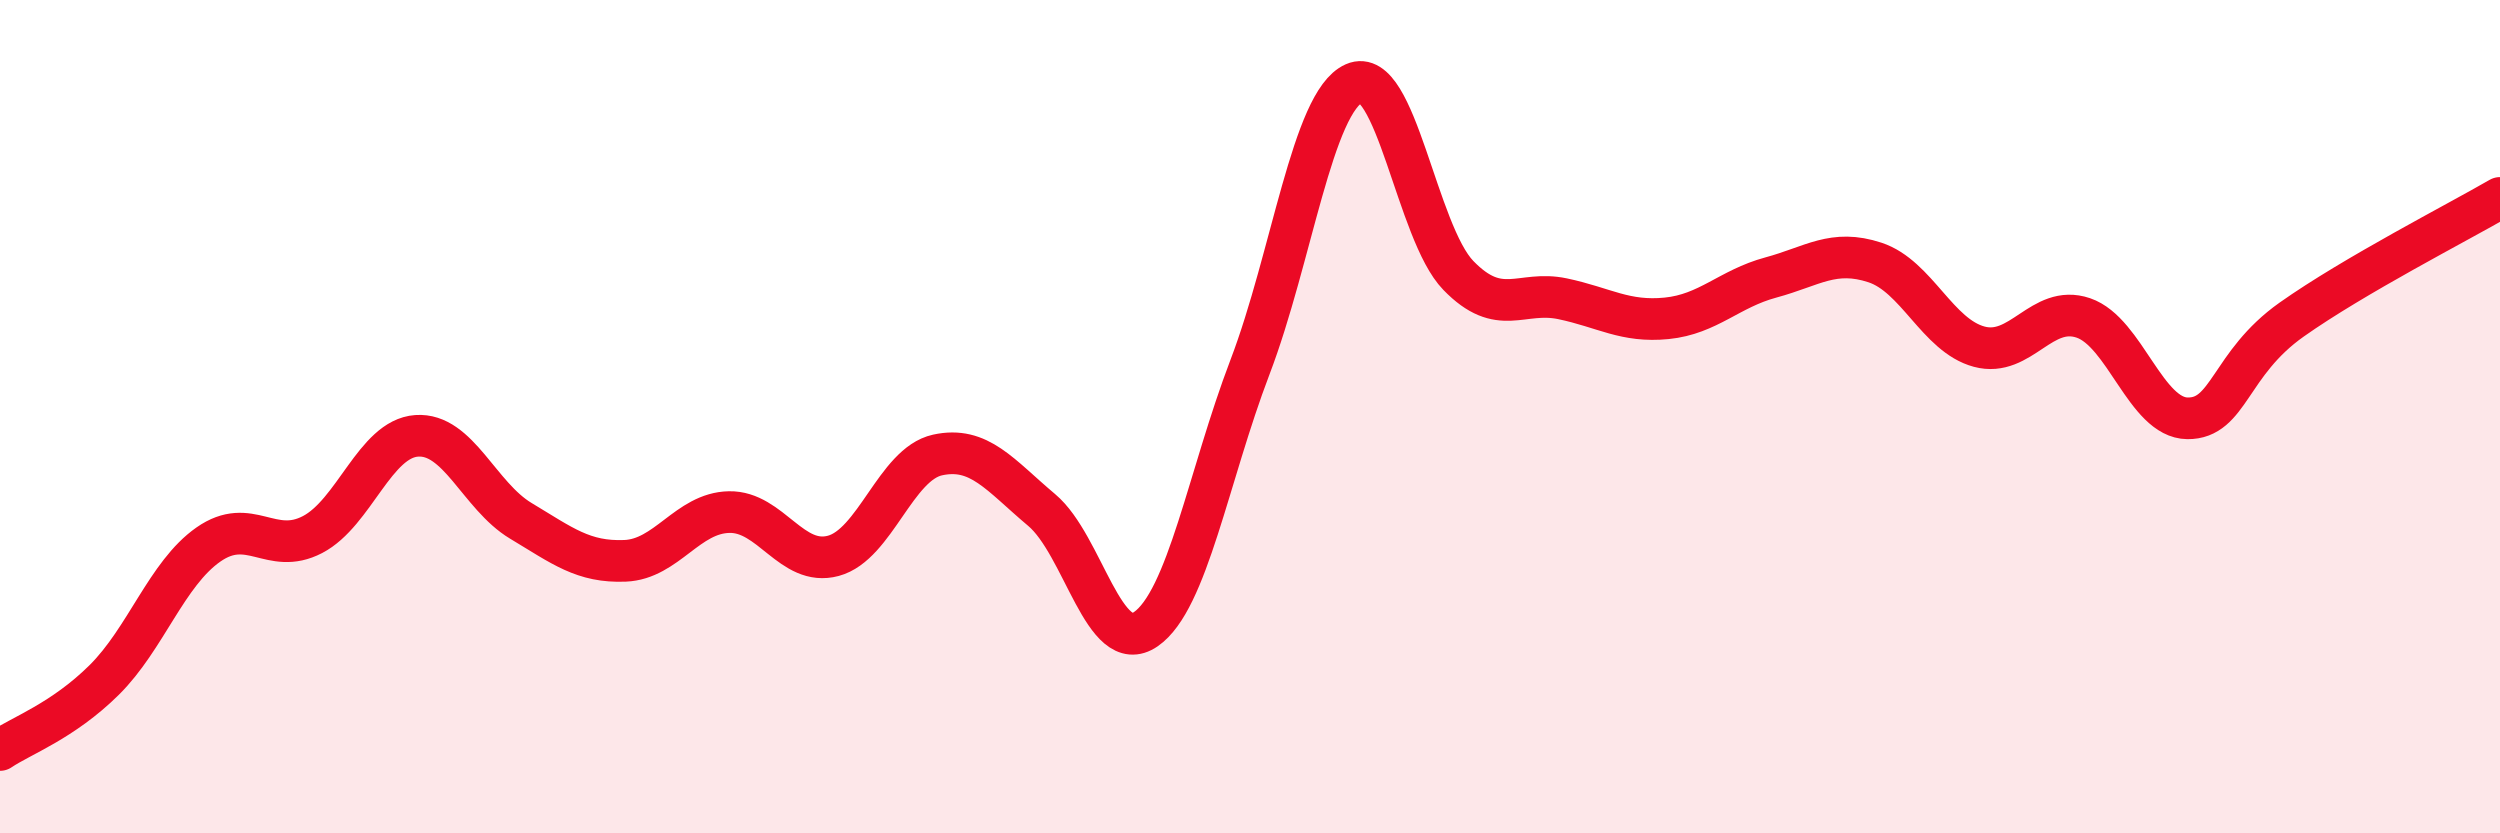
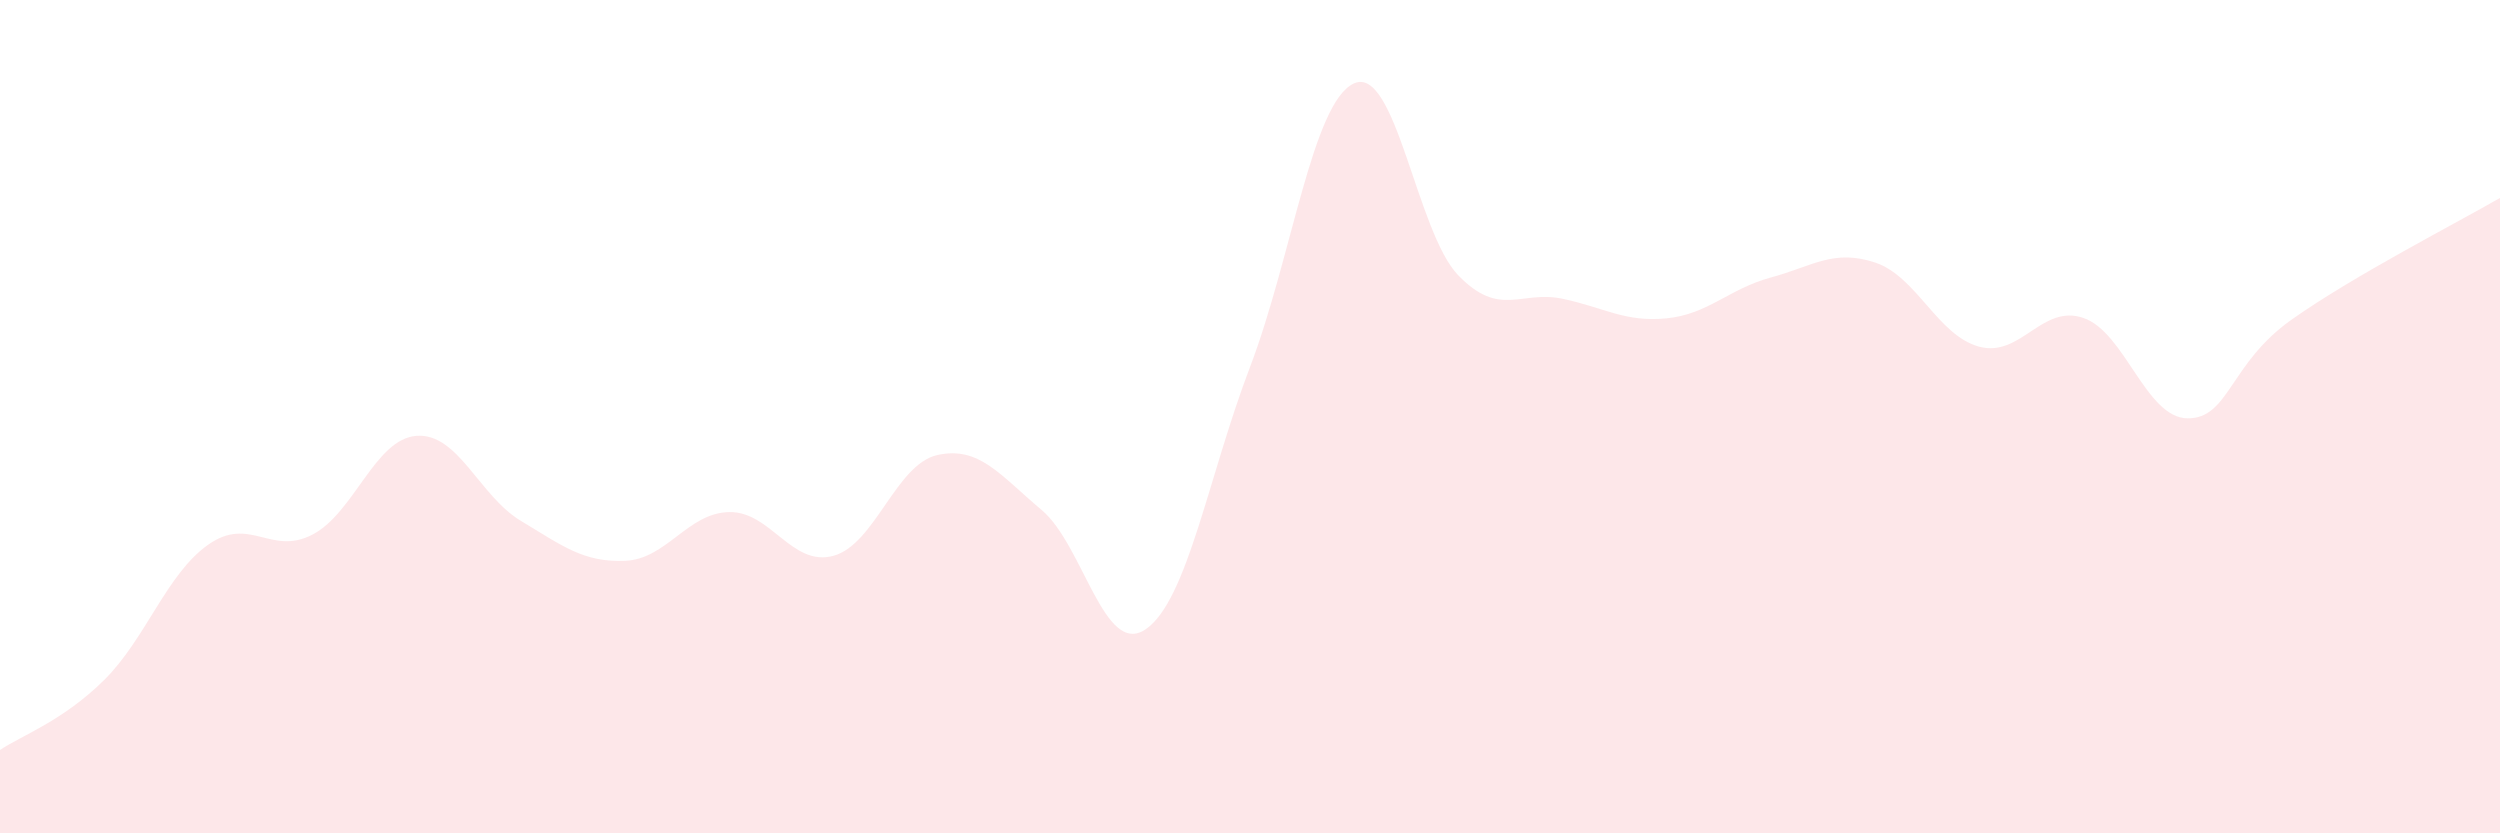
<svg xmlns="http://www.w3.org/2000/svg" width="60" height="20" viewBox="0 0 60 20">
  <path d="M 0,18 C 0.5,17.66 1.5,17.31 2.5,16.32 C 3.5,15.33 4,13.77 5,13.07 C 6,12.37 6.5,13.35 7.5,12.83 C 8.5,12.31 9,10.53 10,10.46 C 11,10.39 11.5,11.9 12.5,12.5 C 13.5,13.1 14,13.5 15,13.46 C 16,13.42 16.5,12.31 17.5,12.29 C 18.5,12.27 19,13.61 20,13.34 C 21,13.07 21.5,11.14 22.5,10.92 C 23.5,10.7 24,11.4 25,12.24 C 26,13.08 26.5,15.79 27.5,15.1 C 28.5,14.41 29,11.43 30,8.81 C 31,6.19 31.5,2.44 32.5,2 C 33.5,1.56 34,5.58 35,6.61 C 36,7.64 36.5,6.96 37.5,7.17 C 38.5,7.38 39,7.74 40,7.64 C 41,7.54 41.5,6.93 42.5,6.66 C 43.5,6.39 44,5.97 45,6.3 C 46,6.63 46.5,8.05 47.5,8.32 C 48.5,8.59 49,7.29 50,7.63 C 51,7.97 51.5,10.03 52.5,10.04 C 53.5,10.05 53.5,8.73 55,7.67 C 56.5,6.61 59,5.33 60,4.75L60 20L0 20Z" fill="#EB0A25" opacity="0.1" stroke-linecap="round" stroke-linejoin="round" />
-   <path d="M 0,18 C 0.5,17.66 1.5,17.31 2.5,16.32 C 3.5,15.33 4,13.77 5,13.07 C 6,12.37 6.5,13.35 7.5,12.83 C 8.5,12.31 9,10.53 10,10.46 C 11,10.39 11.5,11.9 12.5,12.5 C 13.5,13.1 14,13.5 15,13.46 C 16,13.42 16.5,12.31 17.5,12.29 C 18.5,12.27 19,13.61 20,13.34 C 21,13.07 21.5,11.14 22.5,10.92 C 23.5,10.7 24,11.4 25,12.24 C 26,13.08 26.5,15.79 27.5,15.1 C 28.5,14.41 29,11.43 30,8.81 C 31,6.19 31.5,2.44 32.5,2 C 33.5,1.56 34,5.58 35,6.61 C 36,7.64 36.5,6.96 37.5,7.17 C 38.5,7.38 39,7.74 40,7.64 C 41,7.54 41.5,6.93 42.5,6.66 C 43.5,6.39 44,5.97 45,6.3 C 46,6.63 46.5,8.05 47.5,8.32 C 48.5,8.59 49,7.29 50,7.63 C 51,7.97 51.5,10.03 52.5,10.04 C 53.5,10.05 53.5,8.73 55,7.67 C 56.5,6.61 59,5.33 60,4.75" stroke="#EB0A25" stroke-width="1" fill="none" stroke-linecap="round" stroke-linejoin="round" />
</svg>